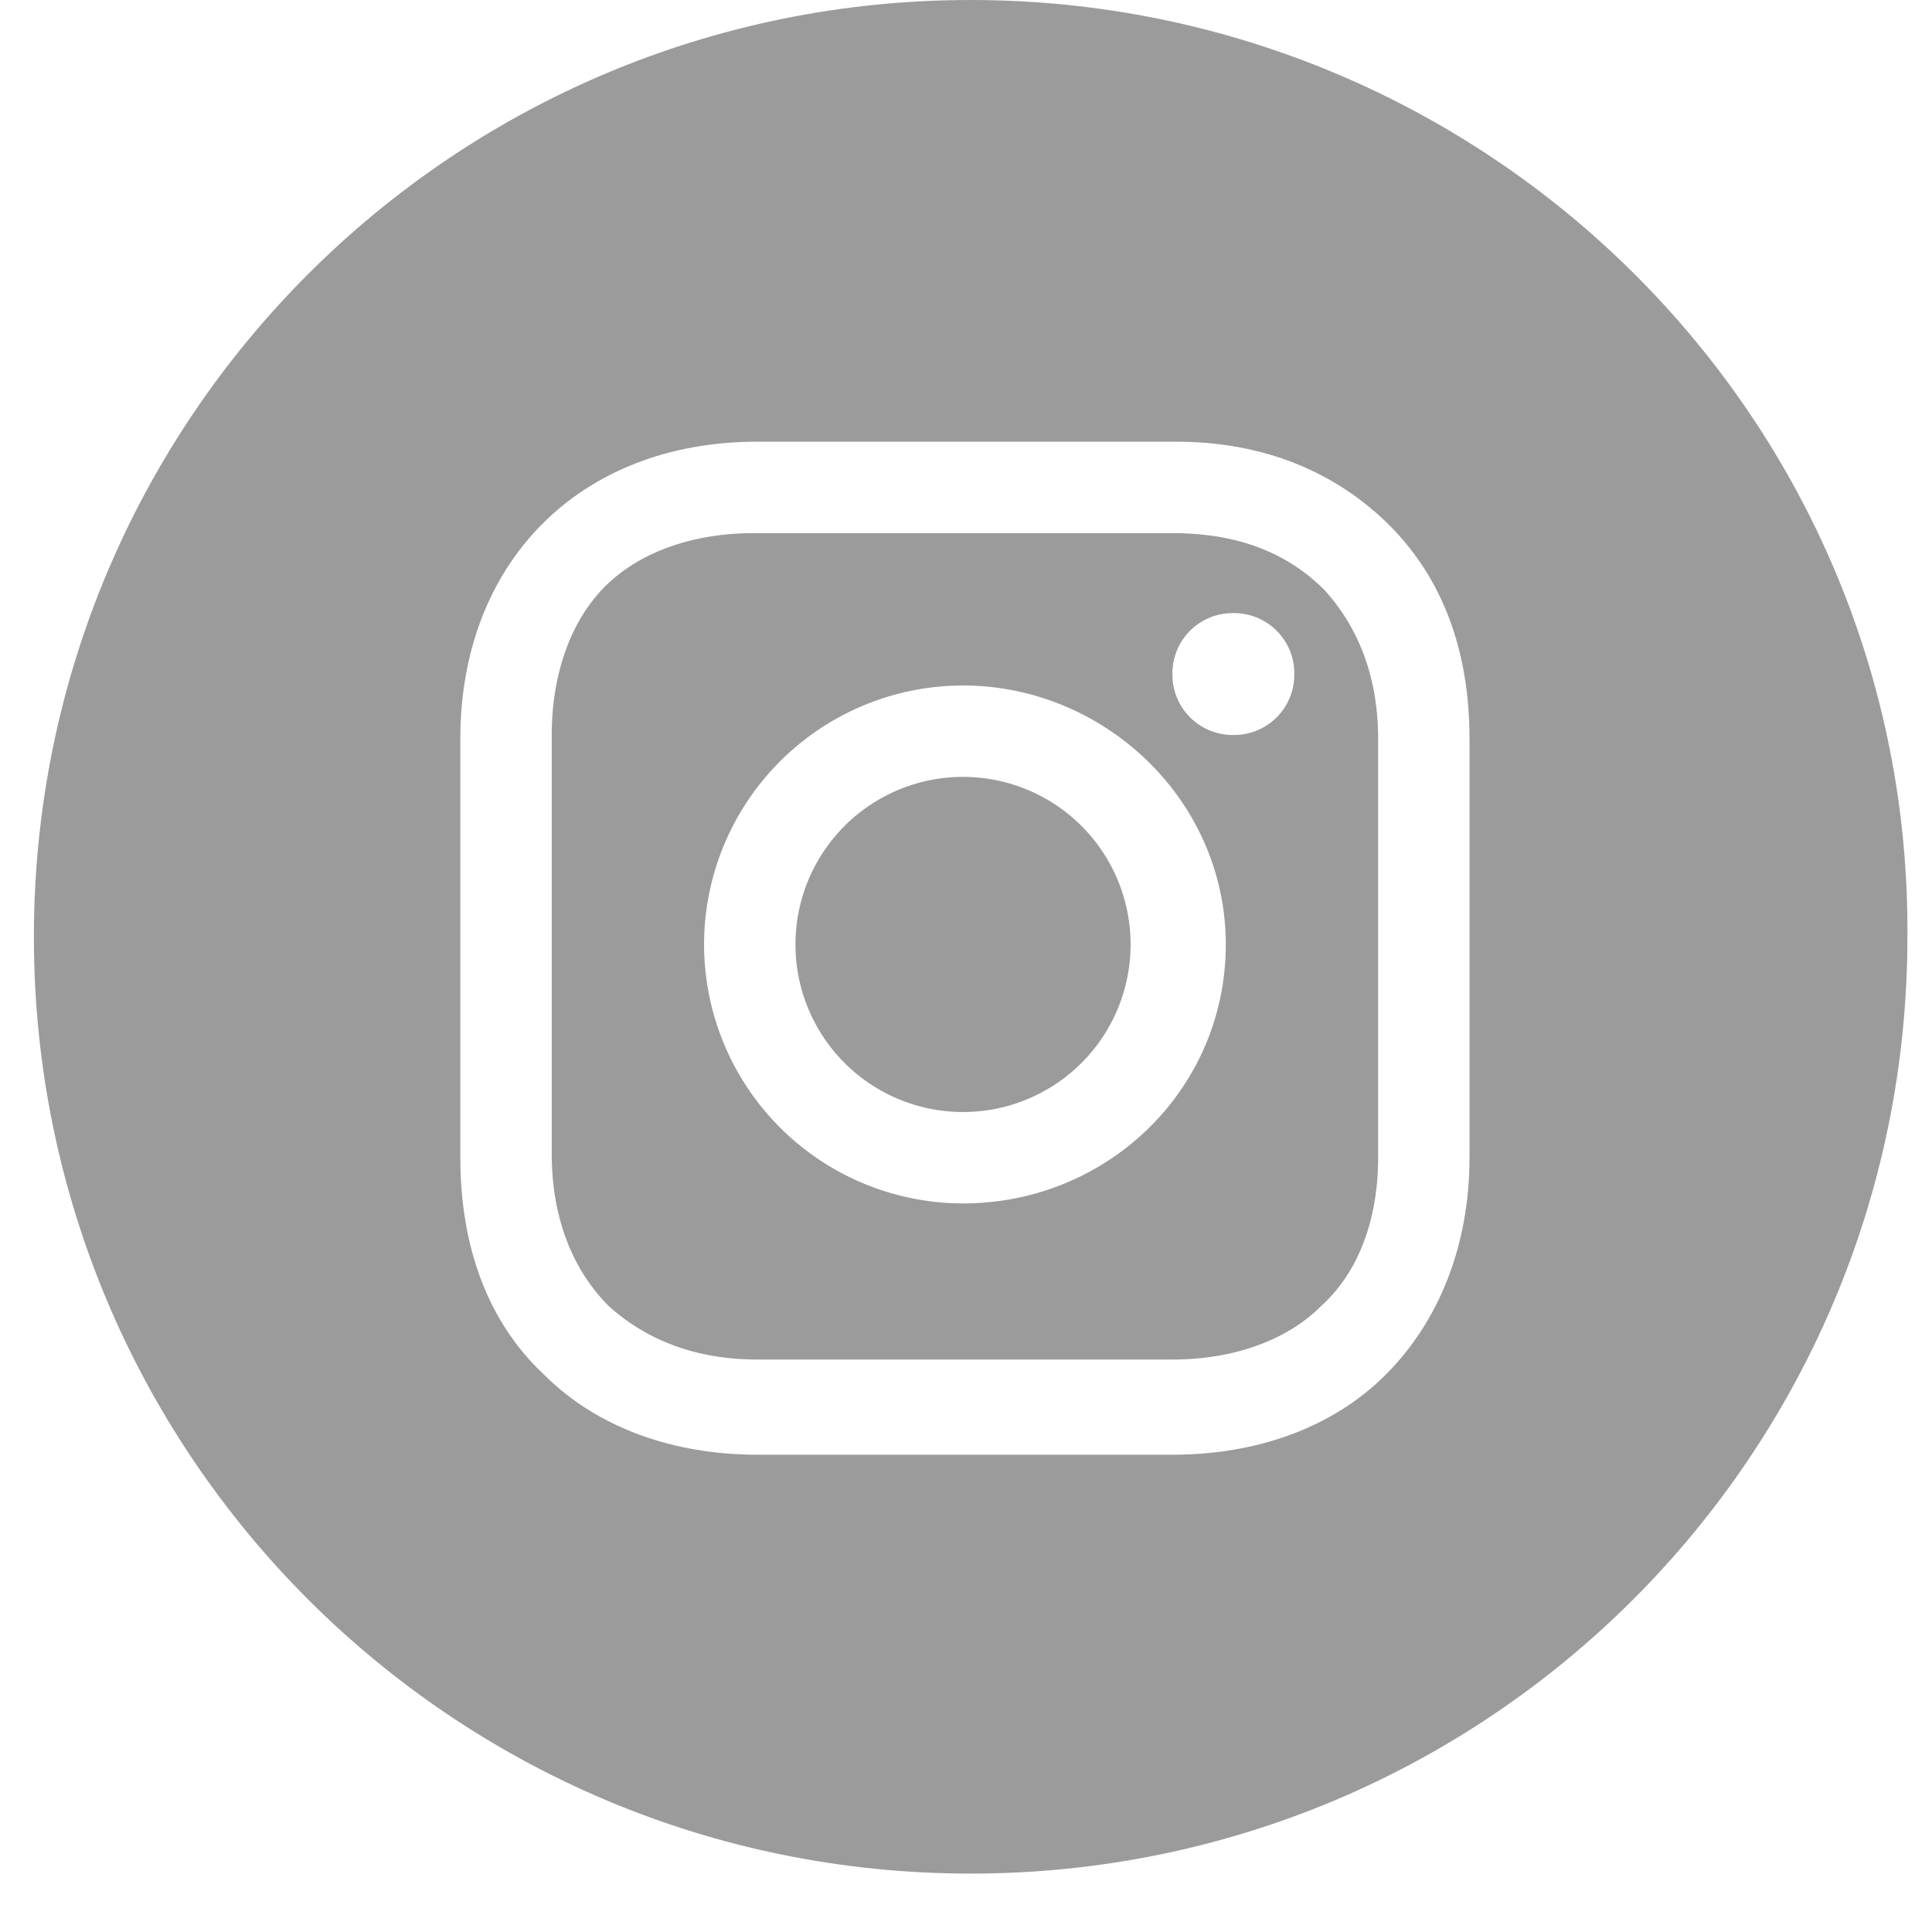
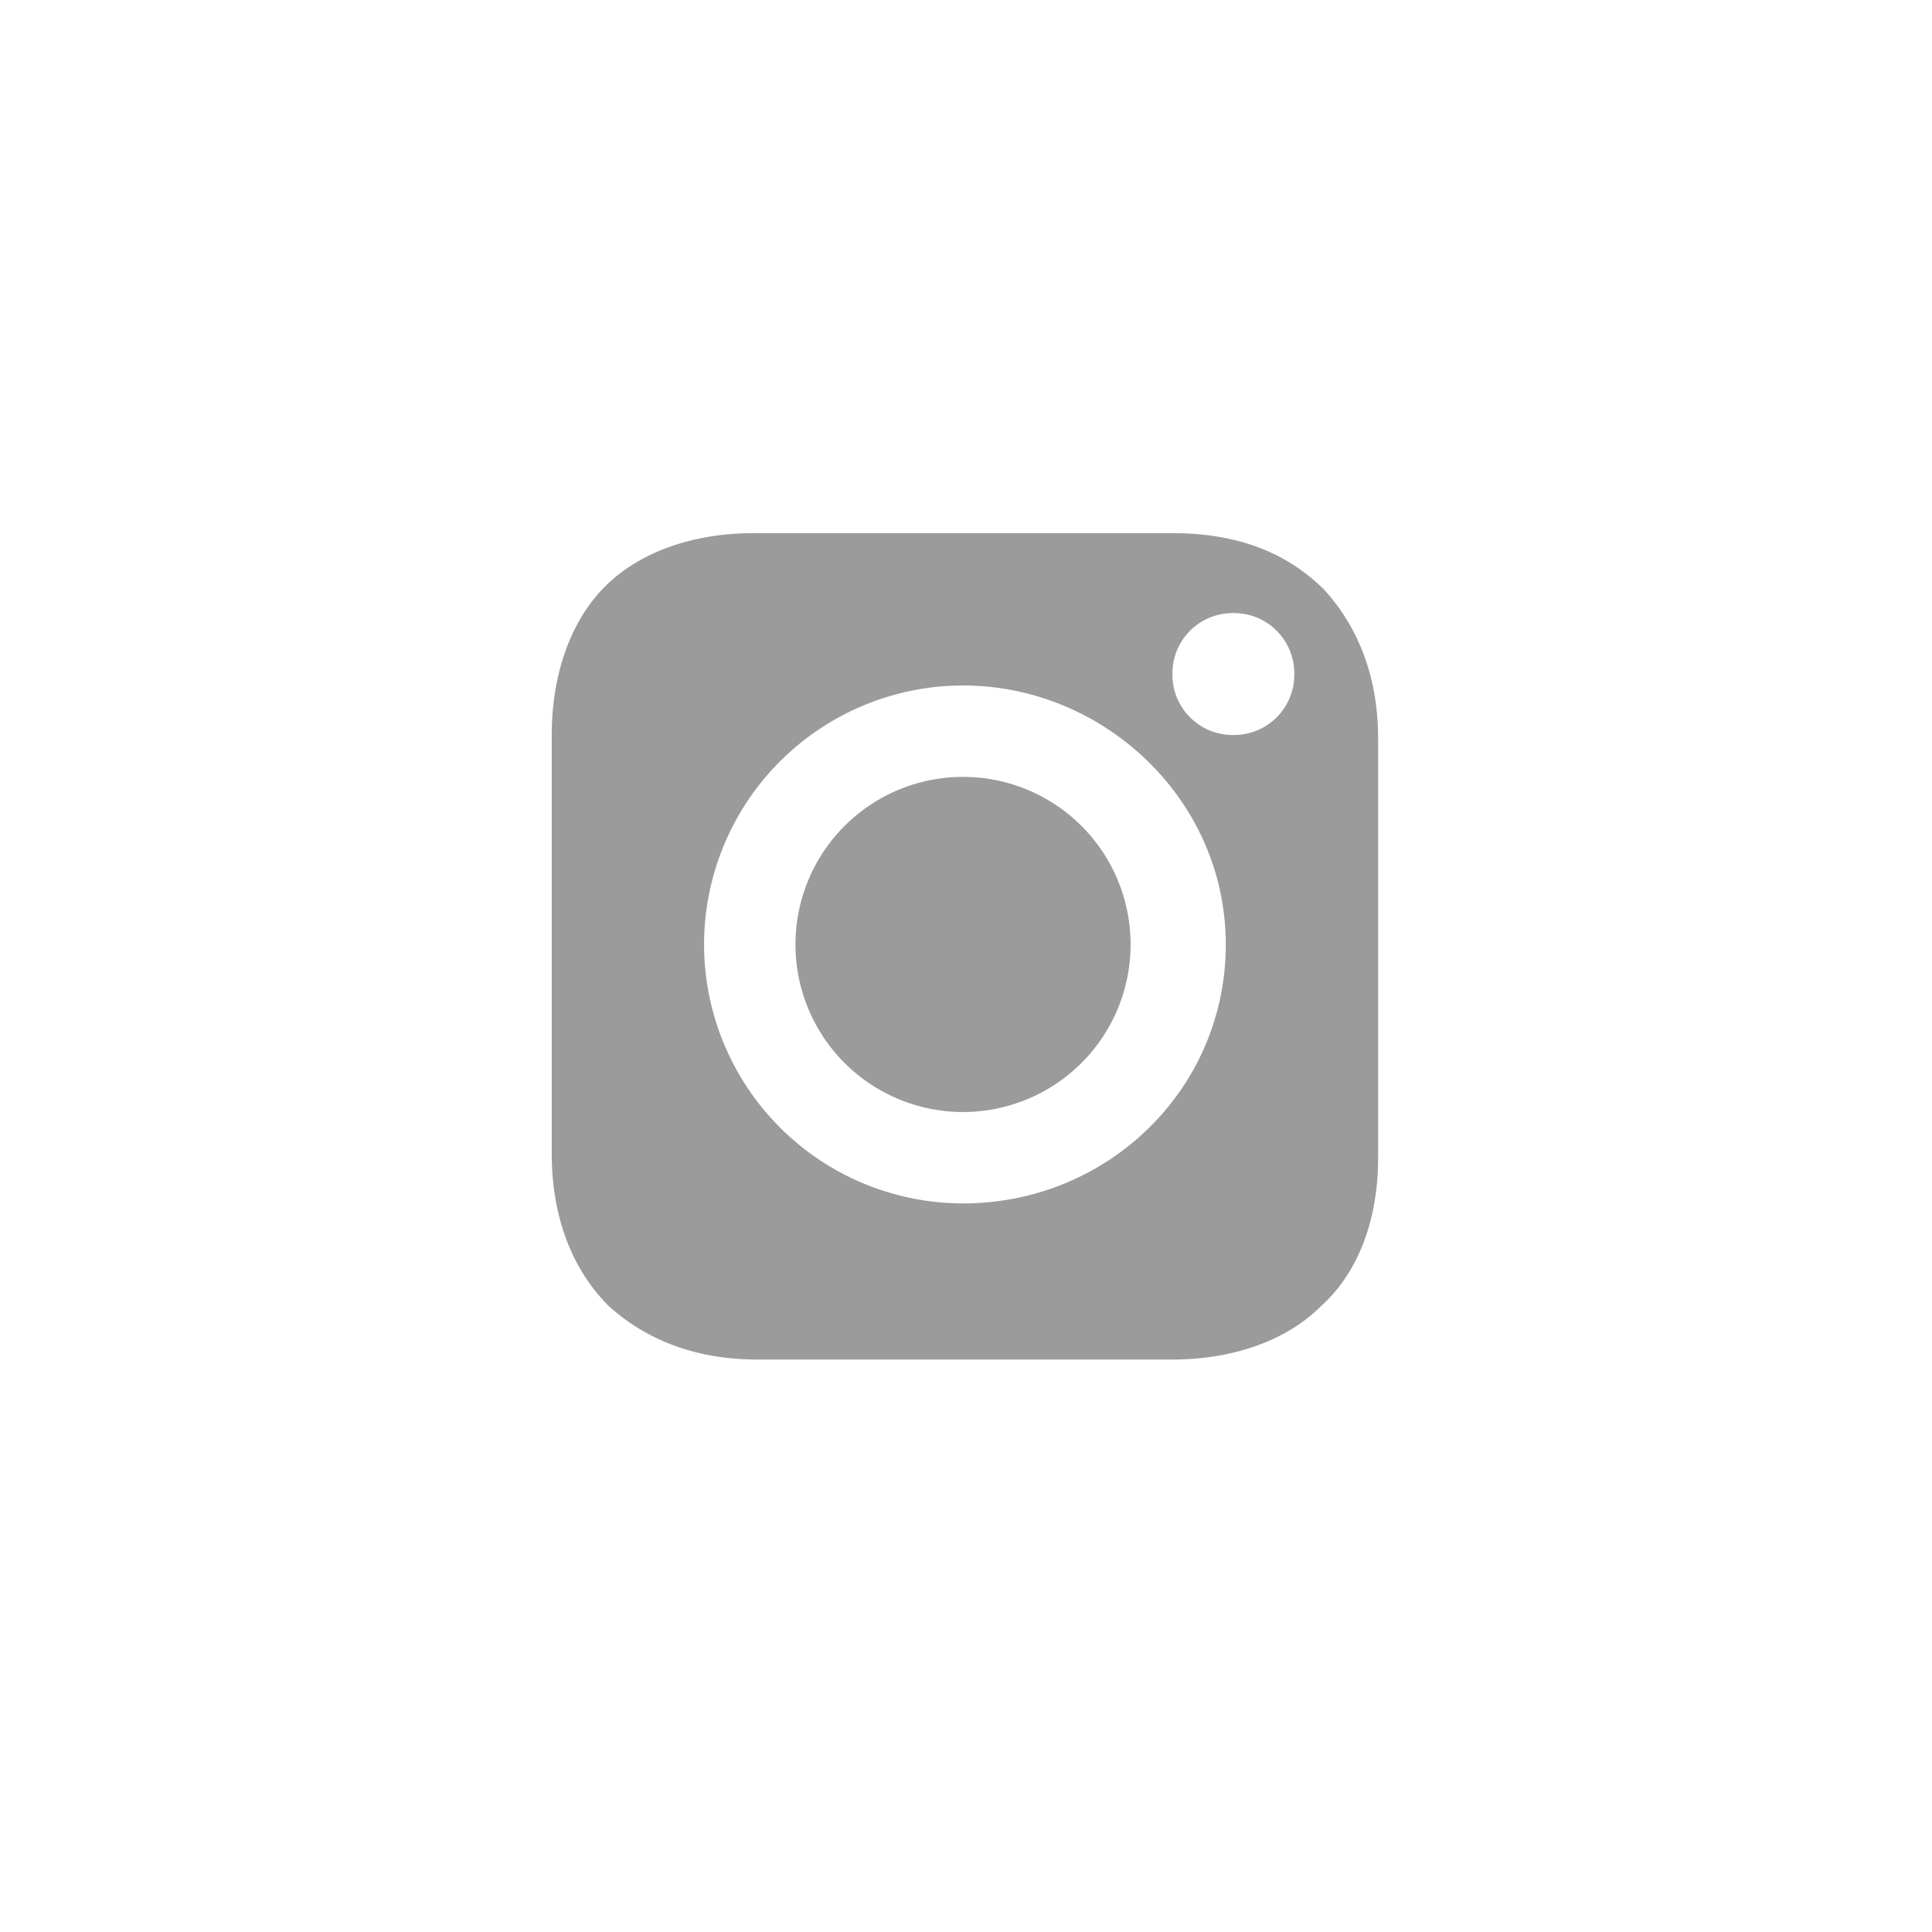
<svg xmlns="http://www.w3.org/2000/svg" width="26" height="26" viewBox="0 0 26 26">
  <g>
    <g>
      <g>
        <path fill="#9b9b9b" d="M10.705 12.71a2.255 2.255 0 1 1 4.51 0 2.255 2.255 0 0 1-4.51 0z" />
      </g>
      <g>
        <path fill="#9b9b9b" d="M16.598 9.891a.81.81 0 0 1-.82-.82.81.81 0 0 1 .82-.82.81.81 0 0 1 .82.82.81.81 0 0 1-.82.82zm-3.638 6.304a3.488 3.488 0 0 1-3.485-3.485 3.488 3.488 0 0 1 3.485-3.485c1.896 0 3.536 1.537 3.536 3.485 0 1.947-1.589 3.485-3.536 3.485zm2.818-9.02h-5.637c-.82 0-1.537.256-1.999.718-.46.46-.717 1.178-.717 1.998v5.637c0 .82.256 1.538.769 2.05.512.461 1.178.718 1.998.718h5.586c.82 0 1.538-.257 1.999-.718.512-.461.769-1.178.769-1.998V9.942c0-.82-.257-1.486-.718-1.998-.512-.513-1.179-.769-2.05-.769z" />
      </g>
      <g>
-         <path fill="#9b9b9b" d="M19.776 15.58c0 1.178-.41 2.203-1.128 2.92-.717.718-1.742 1.077-2.87 1.077h-5.586c-1.127 0-2.152-.36-2.87-1.077-.768-.717-1.127-1.742-1.127-2.92V9.941c0-2.357 1.589-3.997 3.997-3.997h5.638c1.178 0 2.152.41 2.87 1.127.717.718 1.076 1.691 1.076 2.87zM13.062 0C6.092 0 .456 5.637.456 12.607s5.637 12.607 12.606 12.607c6.97 0 12.607-5.637 12.607-12.607C25.72 5.637 20.032 0 13.062 0z" />
-       </g>
+         </g>
    </g>
  </g>
</svg>